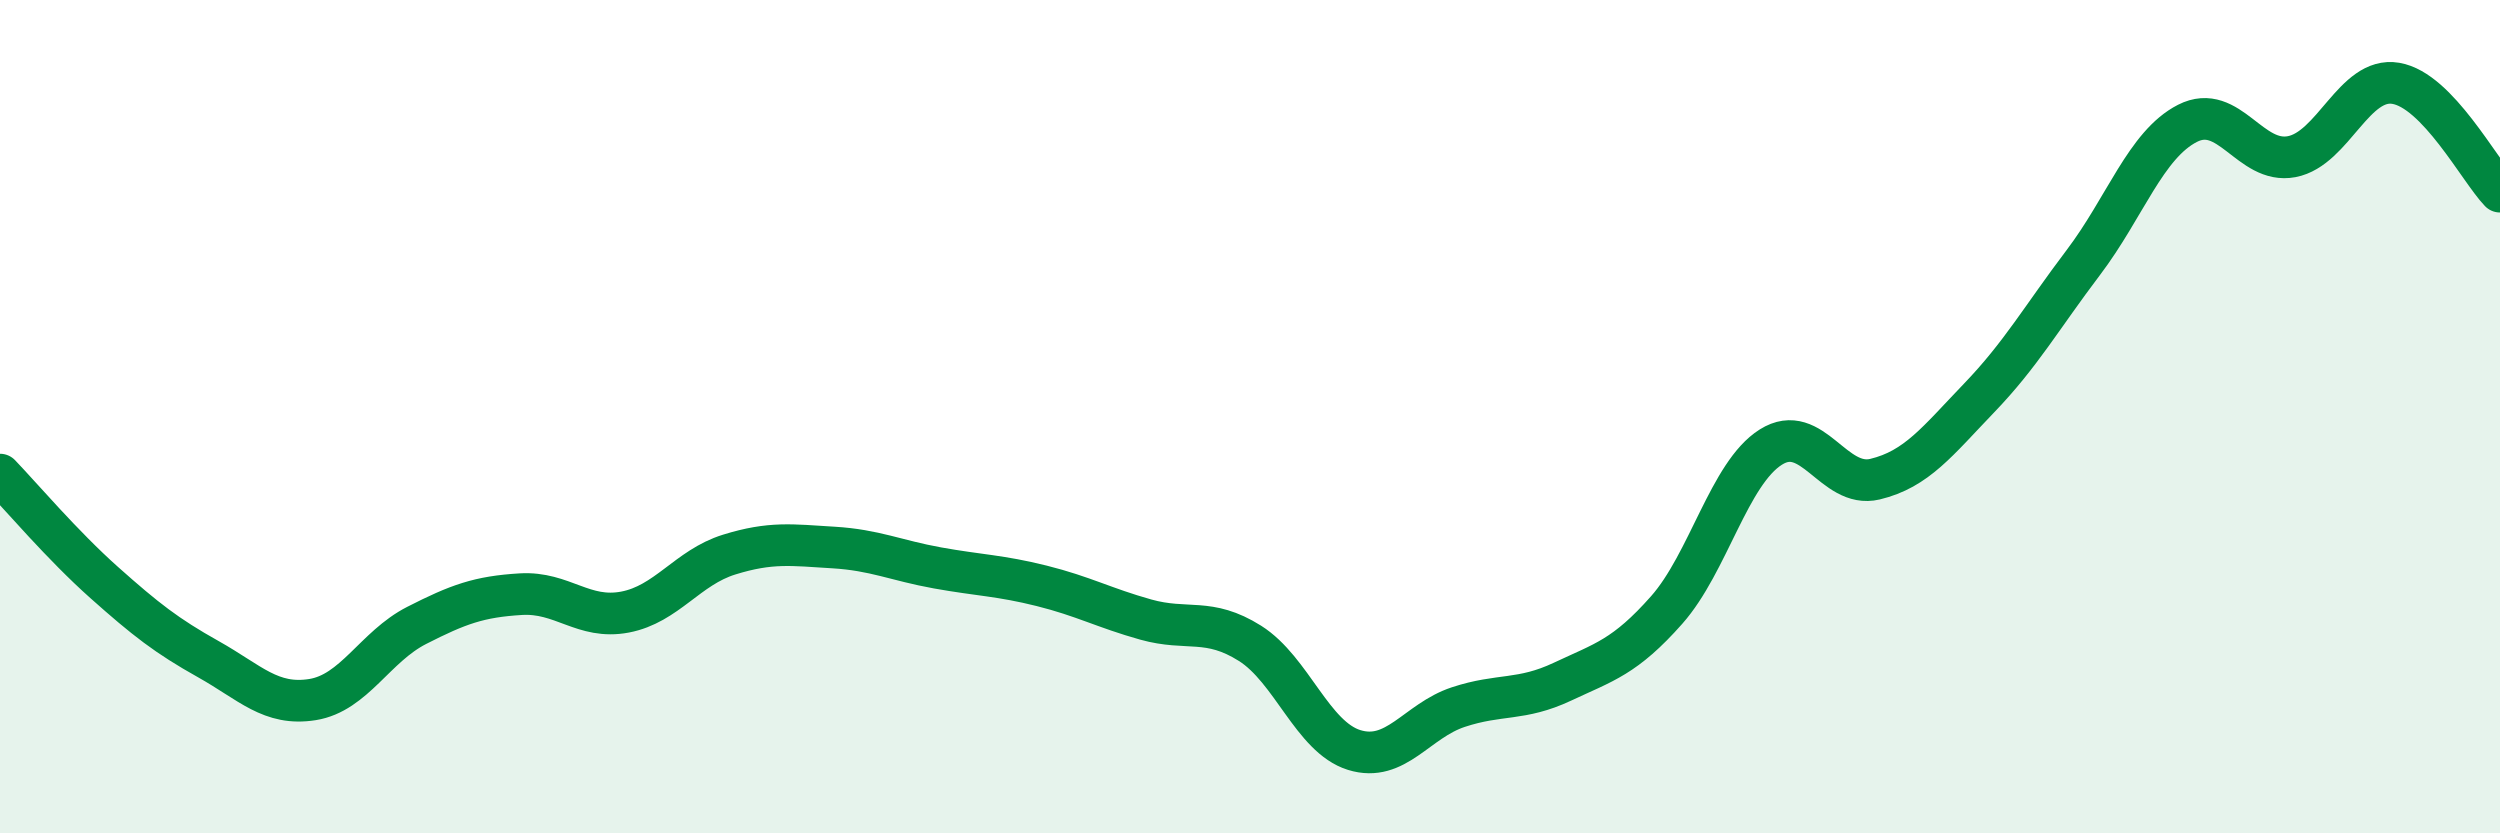
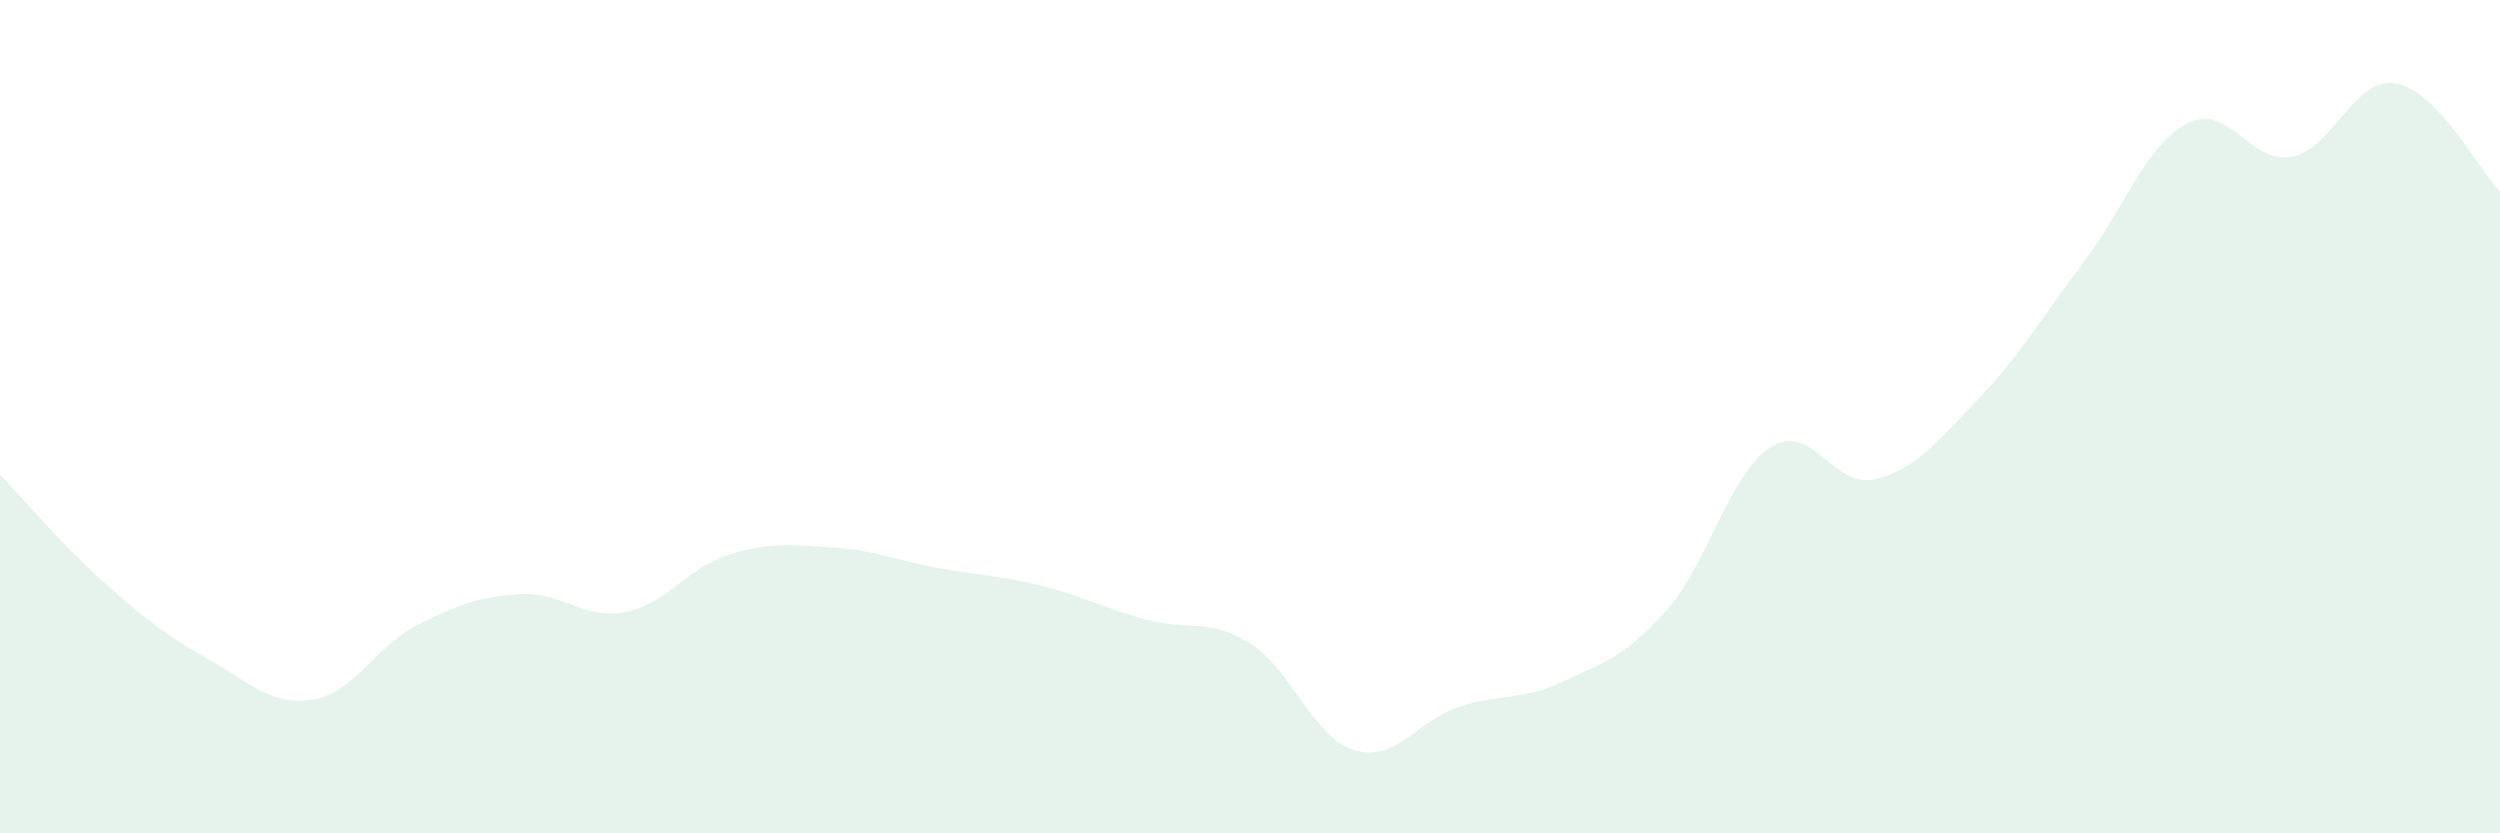
<svg xmlns="http://www.w3.org/2000/svg" width="60" height="20" viewBox="0 0 60 20">
  <path d="M 0,11.39 C 0.5,11.91 1.5,13.09 2.5,13.98 C 3.5,14.87 4,15.26 5,15.82 C 6,16.38 6.5,16.95 7.5,16.79 C 8.5,16.63 9,15.52 10,15.01 C 11,14.5 11.5,14.32 12.5,14.26 C 13.5,14.2 14,14.88 15,14.69 C 16,14.5 16.5,13.62 17.5,13.31 C 18.5,13 19,13.08 20,13.14 C 21,13.2 21.5,13.45 22.5,13.63 C 23.5,13.81 24,13.81 25,14.06 C 26,14.31 26.5,14.59 27.5,14.87 C 28.5,15.15 29,14.81 30,15.44 C 31,16.07 31.5,17.69 32.5,18 C 33.5,18.31 34,17.3 35,16.97 C 36,16.64 36.5,16.83 37.5,16.36 C 38.5,15.89 39,15.77 40,14.64 C 41,13.51 41.5,11.36 42.5,10.73 C 43.5,10.1 44,11.74 45,11.5 C 46,11.26 46.5,10.59 47.5,9.55 C 48.5,8.51 49,7.62 50,6.3 C 51,4.98 51.5,3.47 52.5,2.96 C 53.5,2.45 54,3.95 55,3.76 C 56,3.57 56.5,1.83 57.5,2 C 58.5,2.17 59.5,4.08 60,4.6L60 20L0 20Z" fill="#008740" opacity="0.1" stroke-linecap="round" stroke-linejoin="round" />
-   <path d="M 0,11.39 C 0.5,11.91 1.5,13.09 2.5,13.98 C 3.5,14.87 4,15.26 5,15.82 C 6,16.38 6.5,16.95 7.5,16.79 C 8.5,16.63 9,15.52 10,15.01 C 11,14.5 11.5,14.32 12.5,14.26 C 13.5,14.2 14,14.88 15,14.69 C 16,14.5 16.5,13.62 17.5,13.31 C 18.5,13 19,13.08 20,13.14 C 21,13.2 21.5,13.45 22.5,13.63 C 23.5,13.81 24,13.81 25,14.06 C 26,14.31 26.5,14.59 27.5,14.87 C 28.5,15.15 29,14.81 30,15.44 C 31,16.07 31.5,17.69 32.5,18 C 33.5,18.31 34,17.3 35,16.97 C 36,16.64 36.5,16.83 37.5,16.36 C 38.5,15.89 39,15.77 40,14.64 C 41,13.51 41.5,11.36 42.5,10.73 C 43.5,10.1 44,11.74 45,11.5 C 46,11.26 46.5,10.59 47.5,9.55 C 48.5,8.51 49,7.62 50,6.3 C 51,4.98 51.5,3.47 52.5,2.96 C 53.5,2.45 54,3.95 55,3.76 C 56,3.57 56.5,1.83 57.5,2 C 58.5,2.17 59.5,4.08 60,4.6" stroke="#008740" stroke-width="1" fill="none" stroke-linecap="round" stroke-linejoin="round" />
</svg>